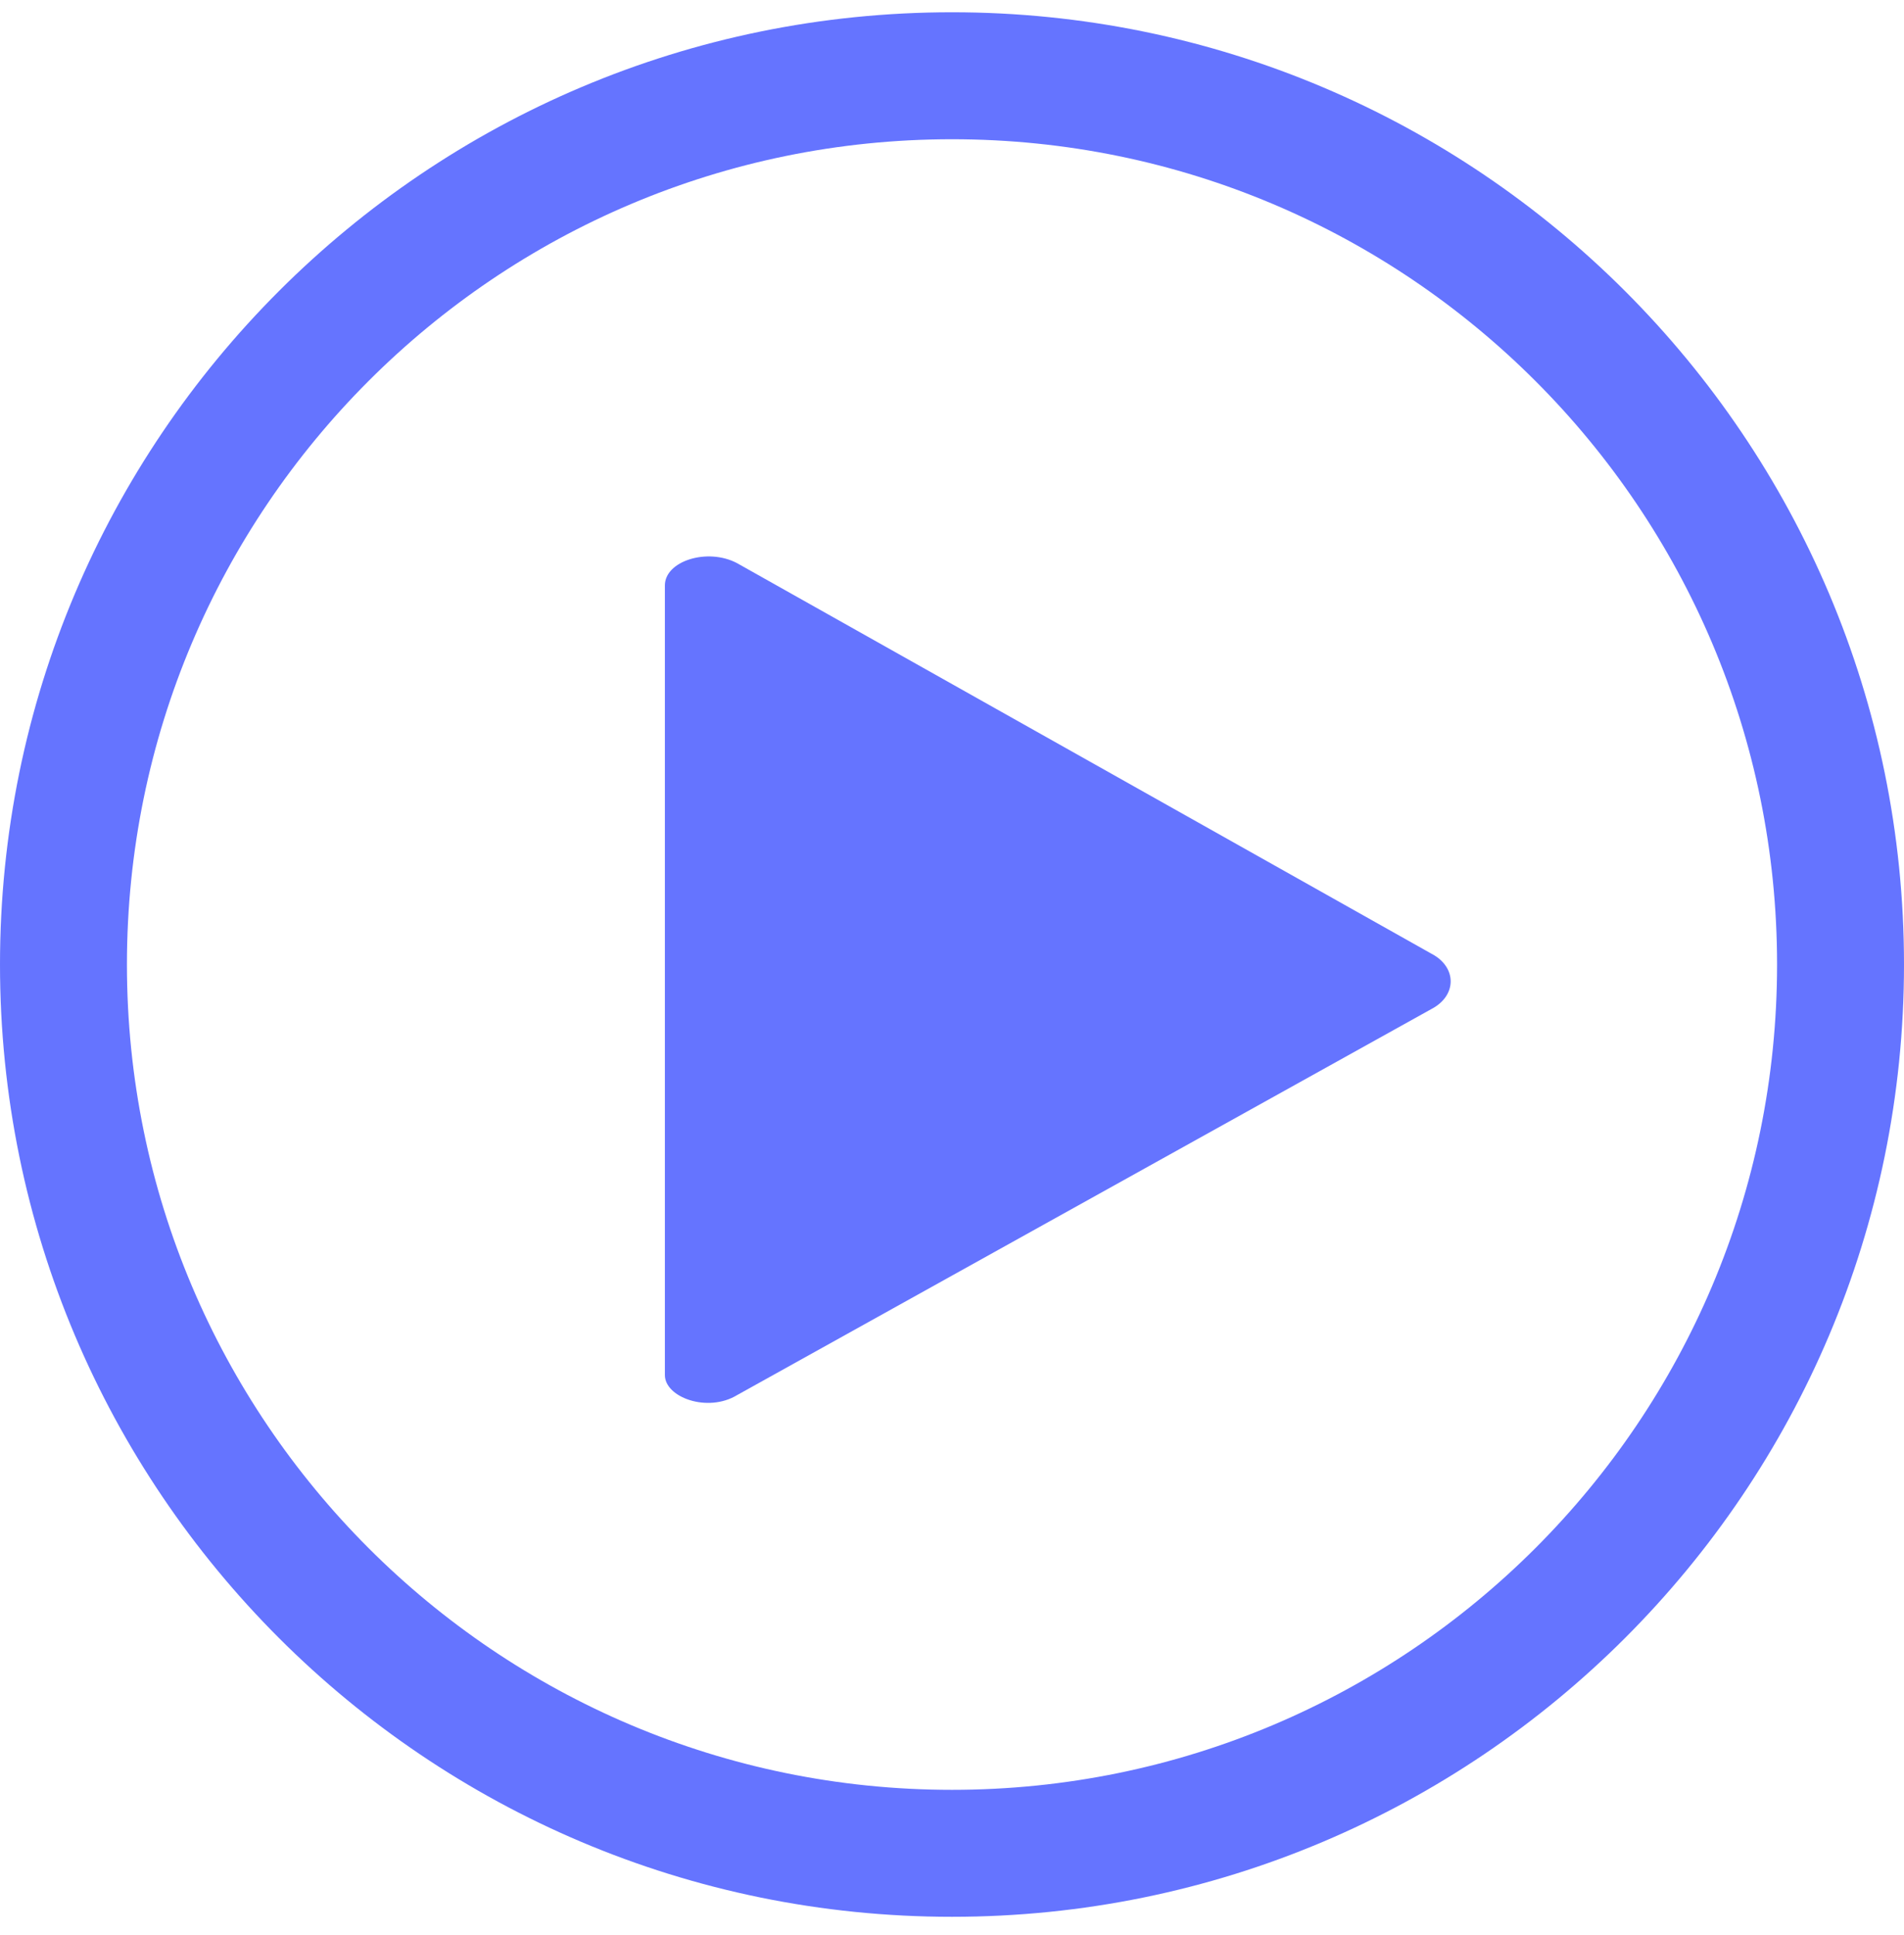
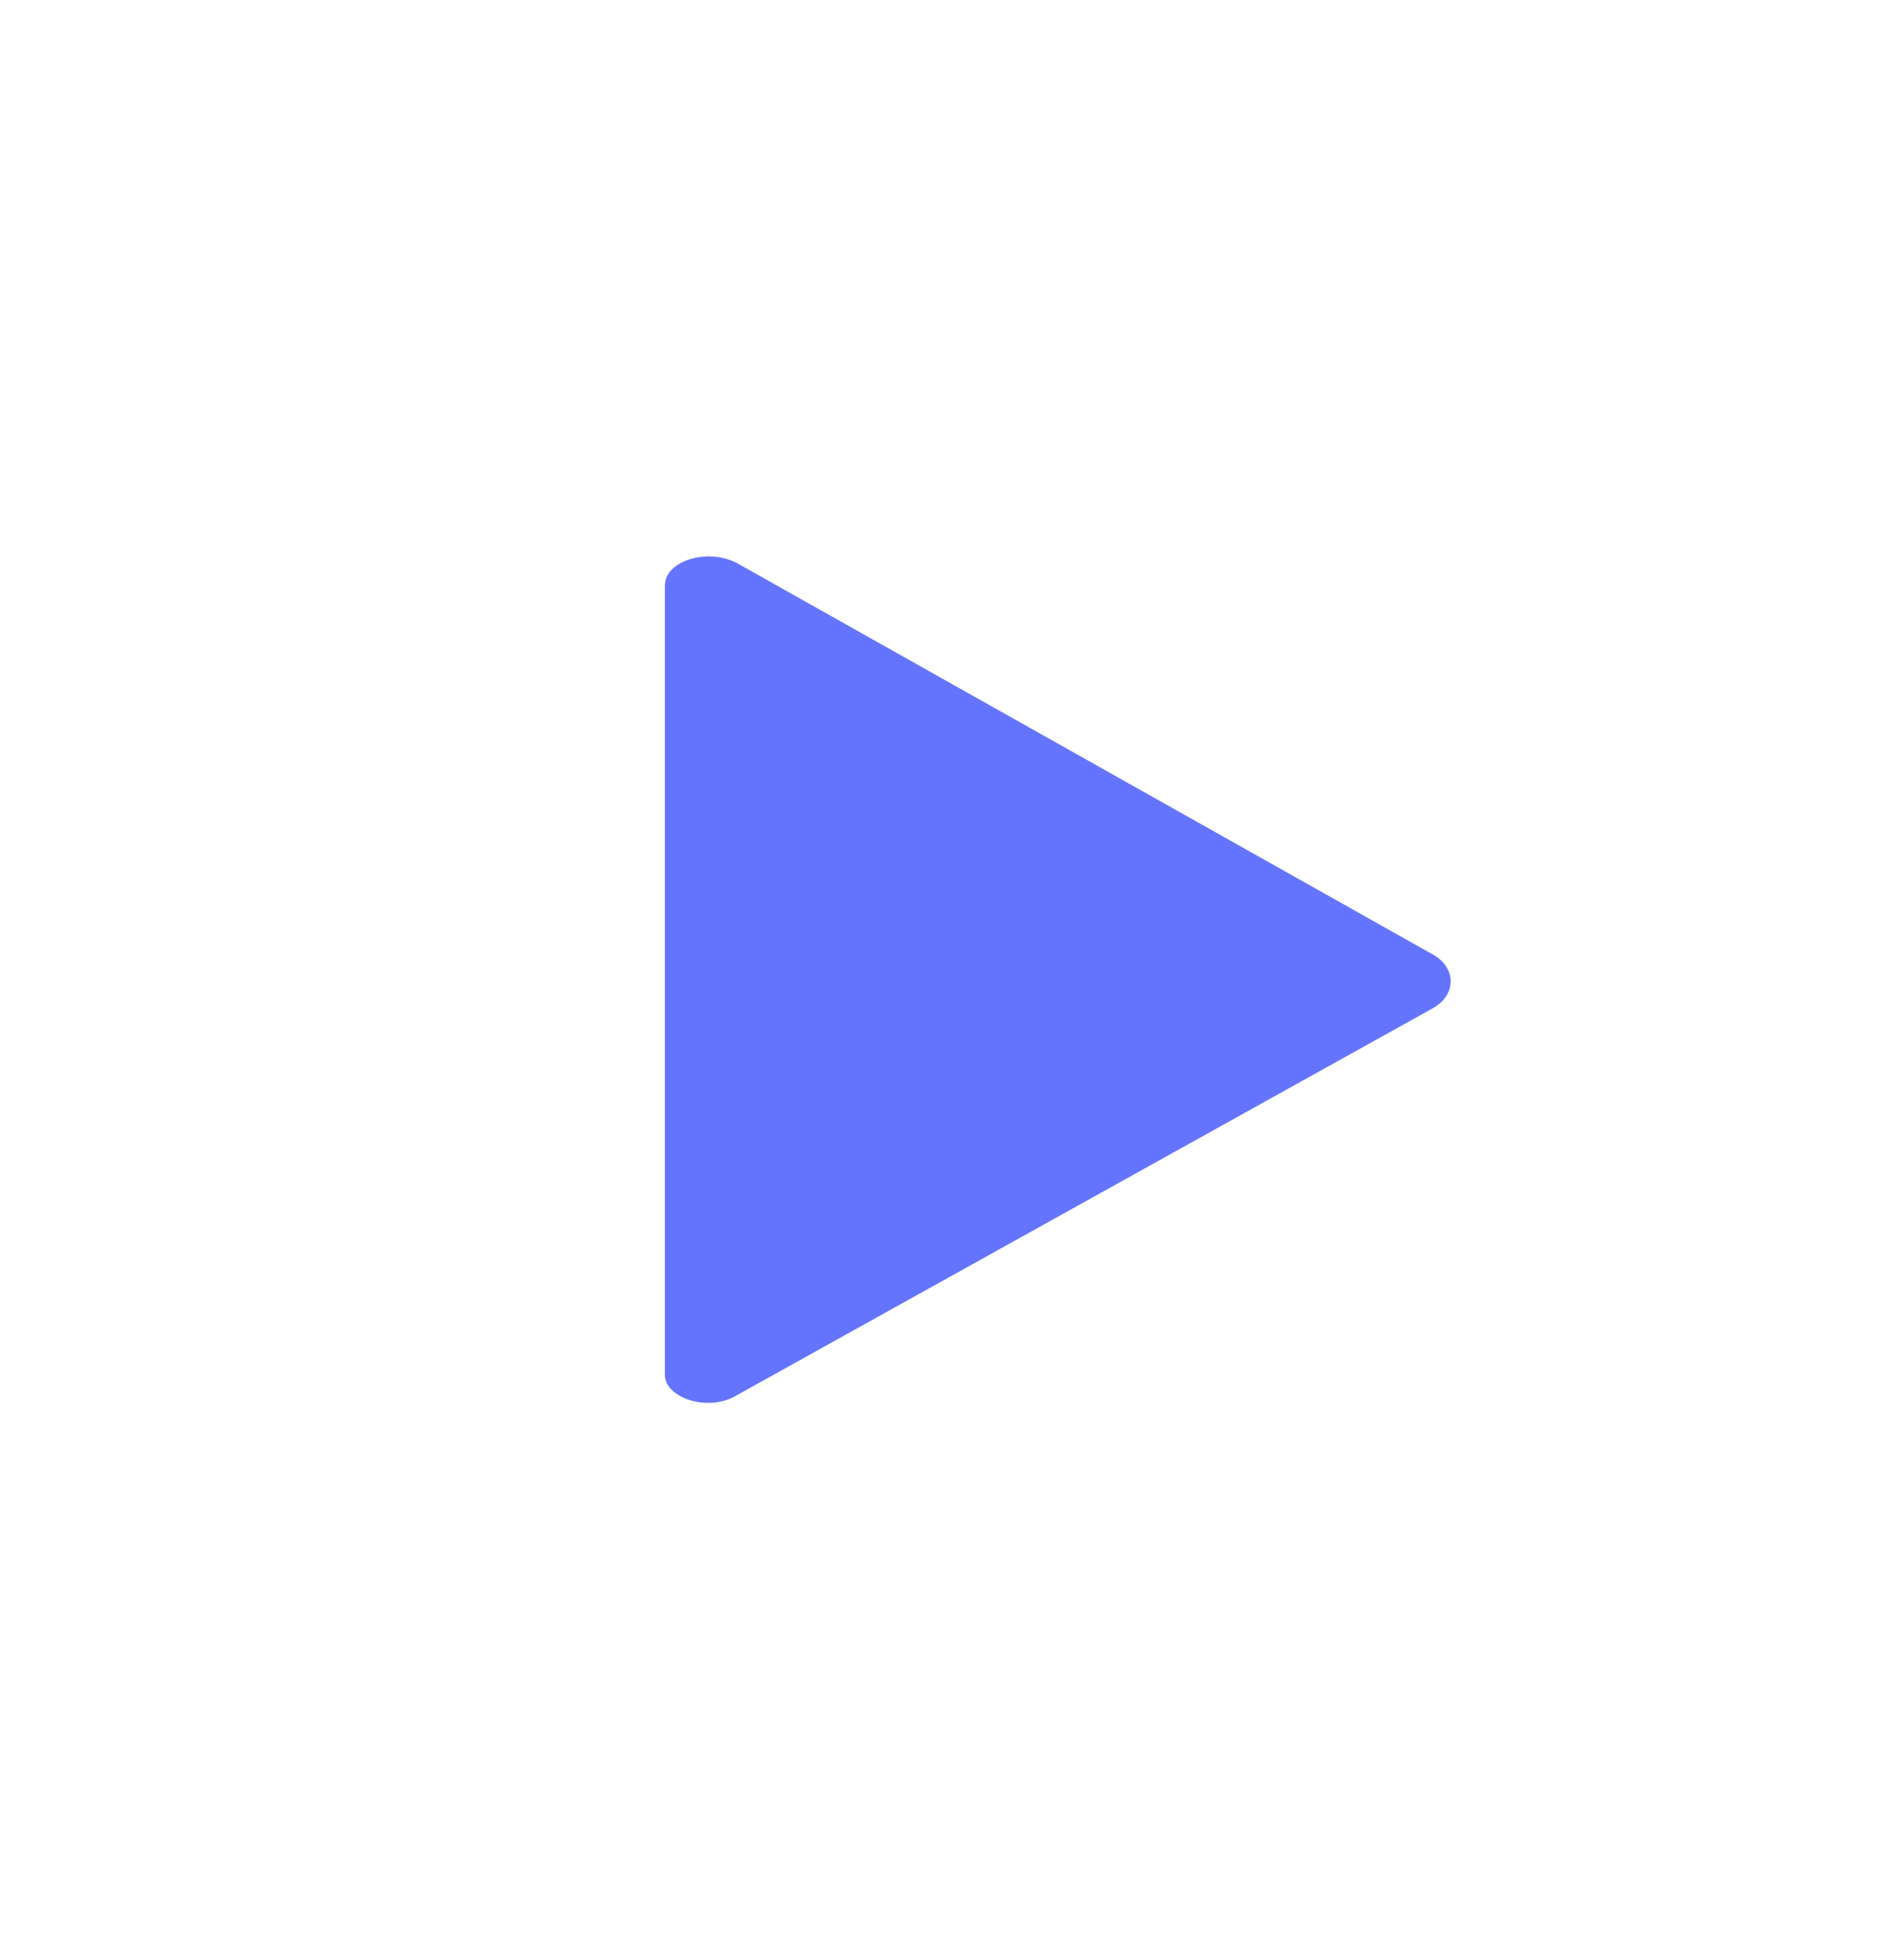
<svg xmlns="http://www.w3.org/2000/svg" width="63" height="64" viewBox="0 0 63 64" fill="none">
  <path d="M22 45.486V19.366C22 18.554 23.412 18.112 24.387 18.628L47.35 31.54C48.217 31.983 48.217 32.942 47.35 33.385L24.387 46.15C23.412 46.74 22 46.224 22 45.486Z" fill="#6574FF" />
-   <path fill-rule="evenodd" clip-rule="evenodd" d="M63 31.906C63 49.303 48.897 63.406 31.5 63.406C14.103 63.406 0 49.303 0 31.906C0 14.509 14.103 0.406 31.5 0.406C48.897 0.406 63 14.509 63 31.906ZM58.8 31.906C58.8 46.984 46.577 59.206 31.5 59.206C16.423 59.206 4.2 46.984 4.2 31.906C4.2 16.829 16.423 4.606 31.5 4.606C46.577 4.606 58.8 16.829 58.8 31.906Z" fill="#6574FF" />
</svg>